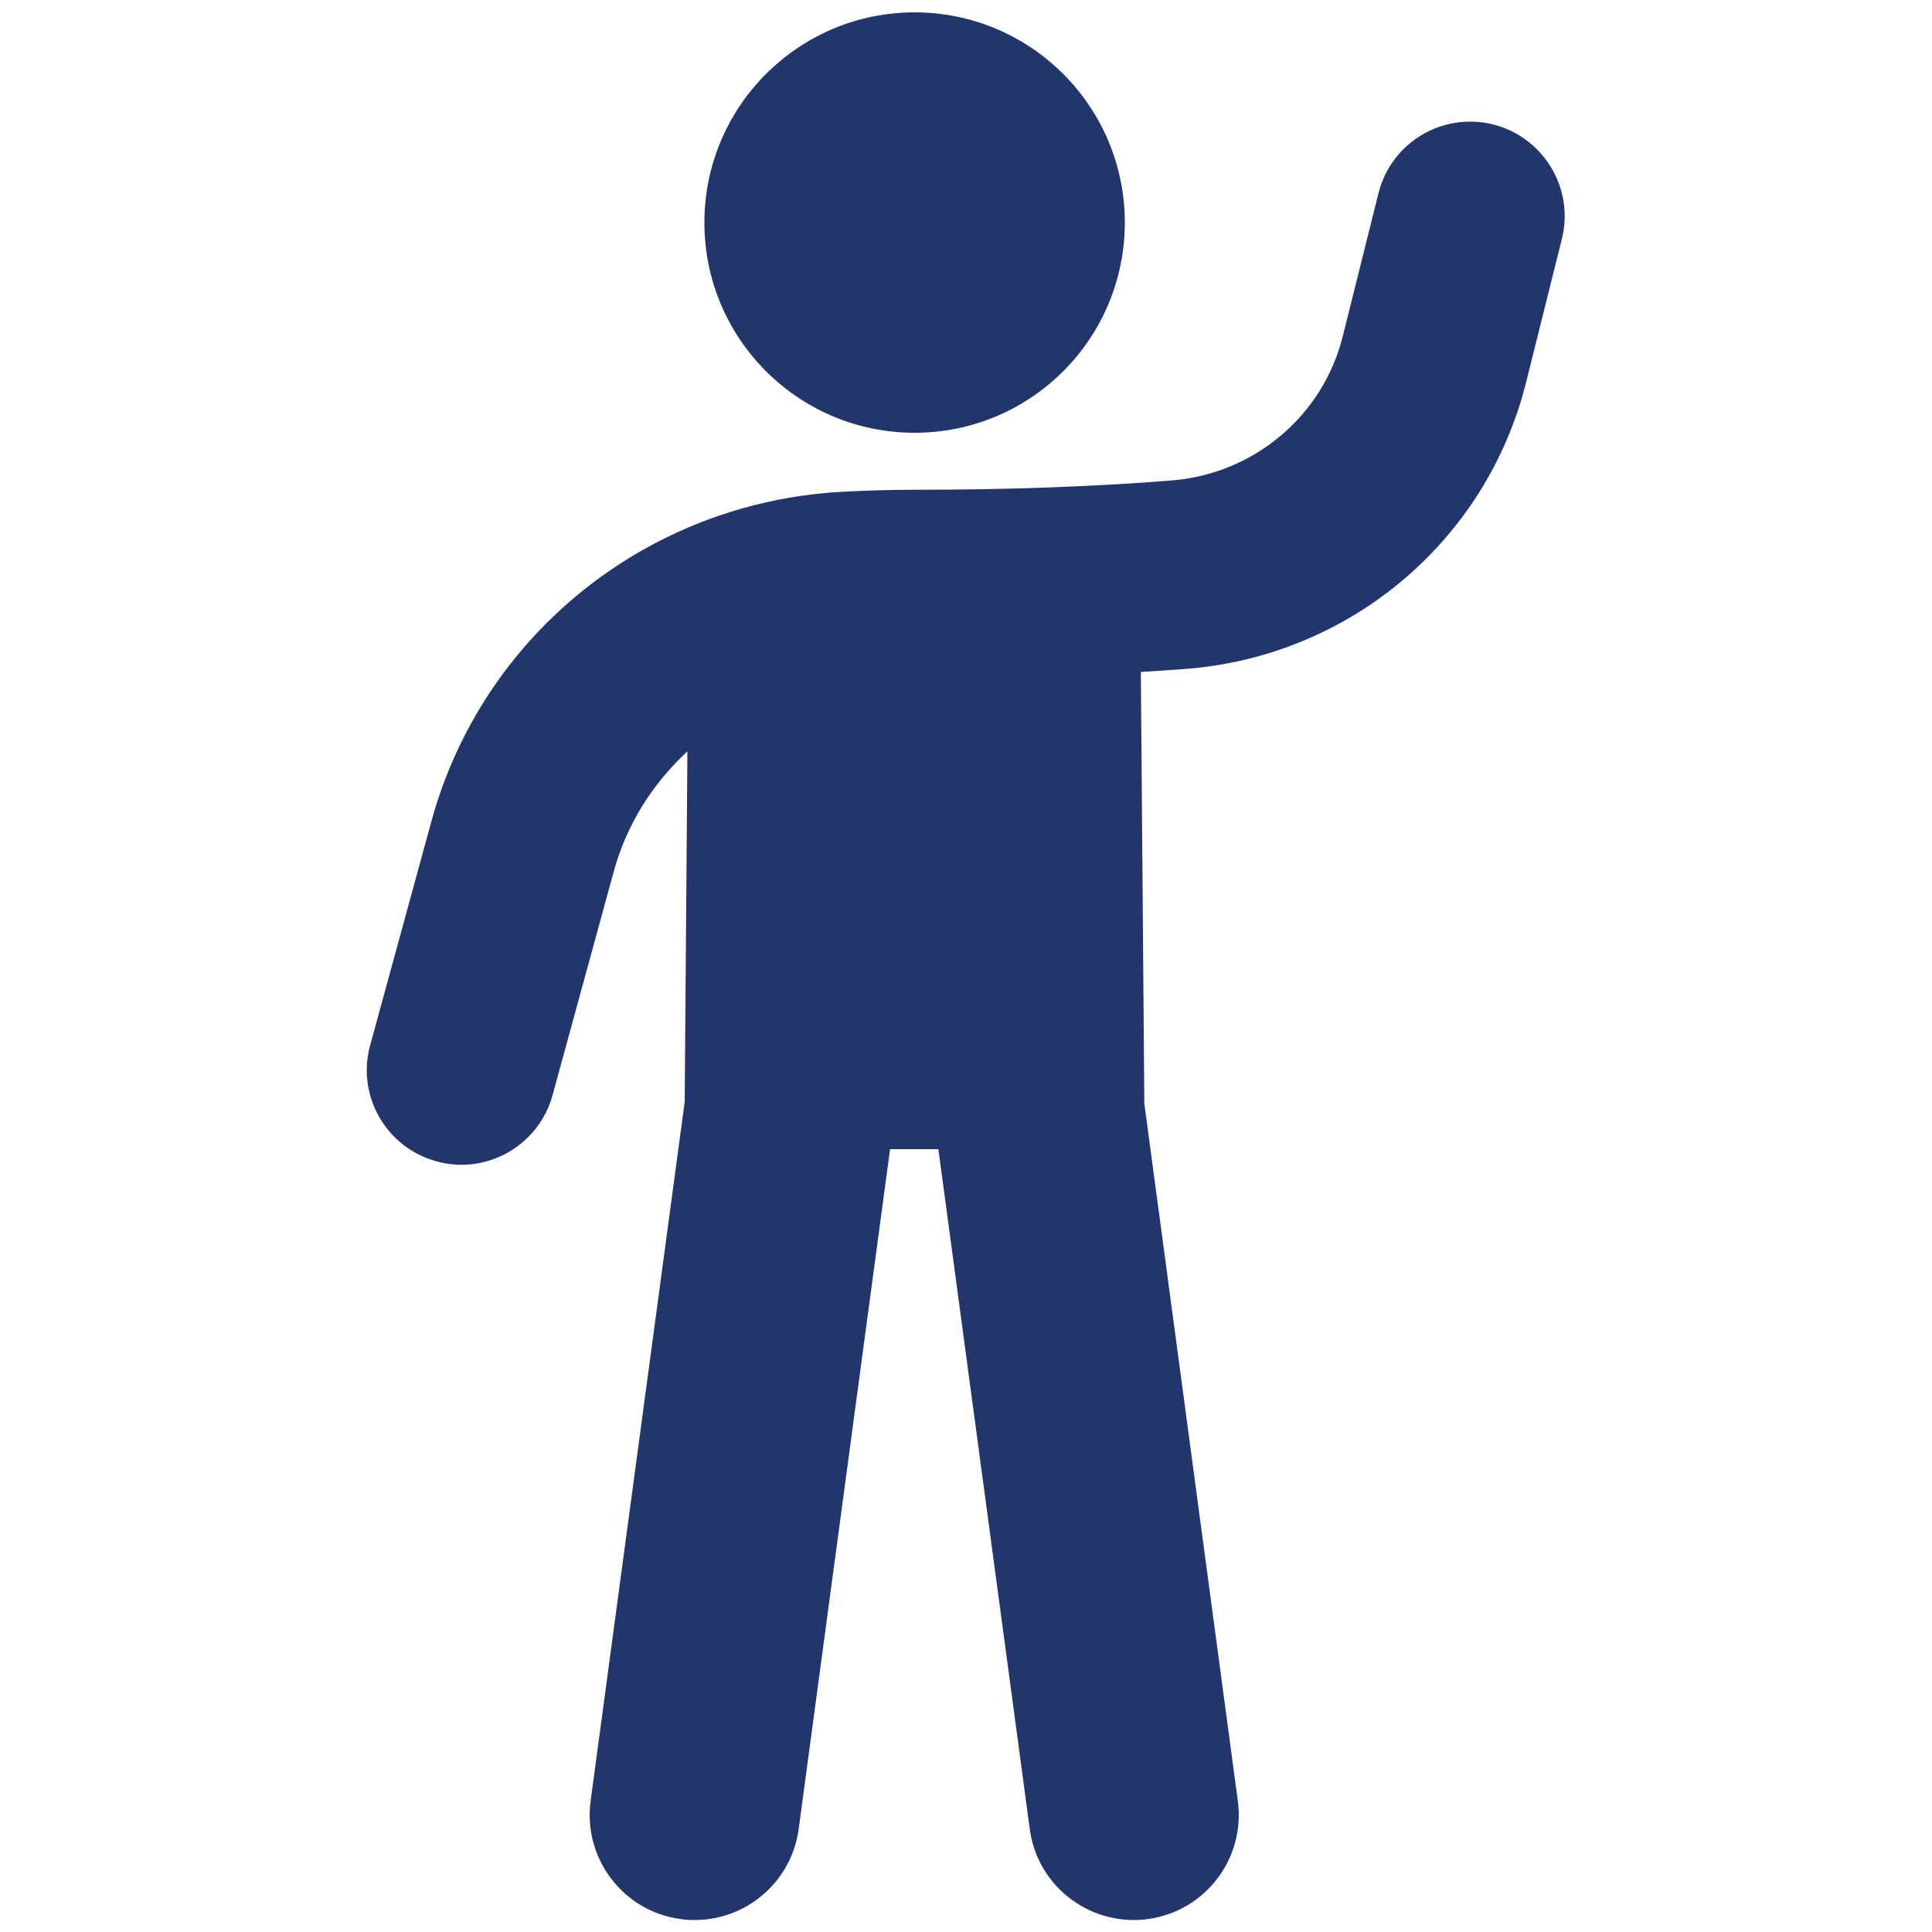
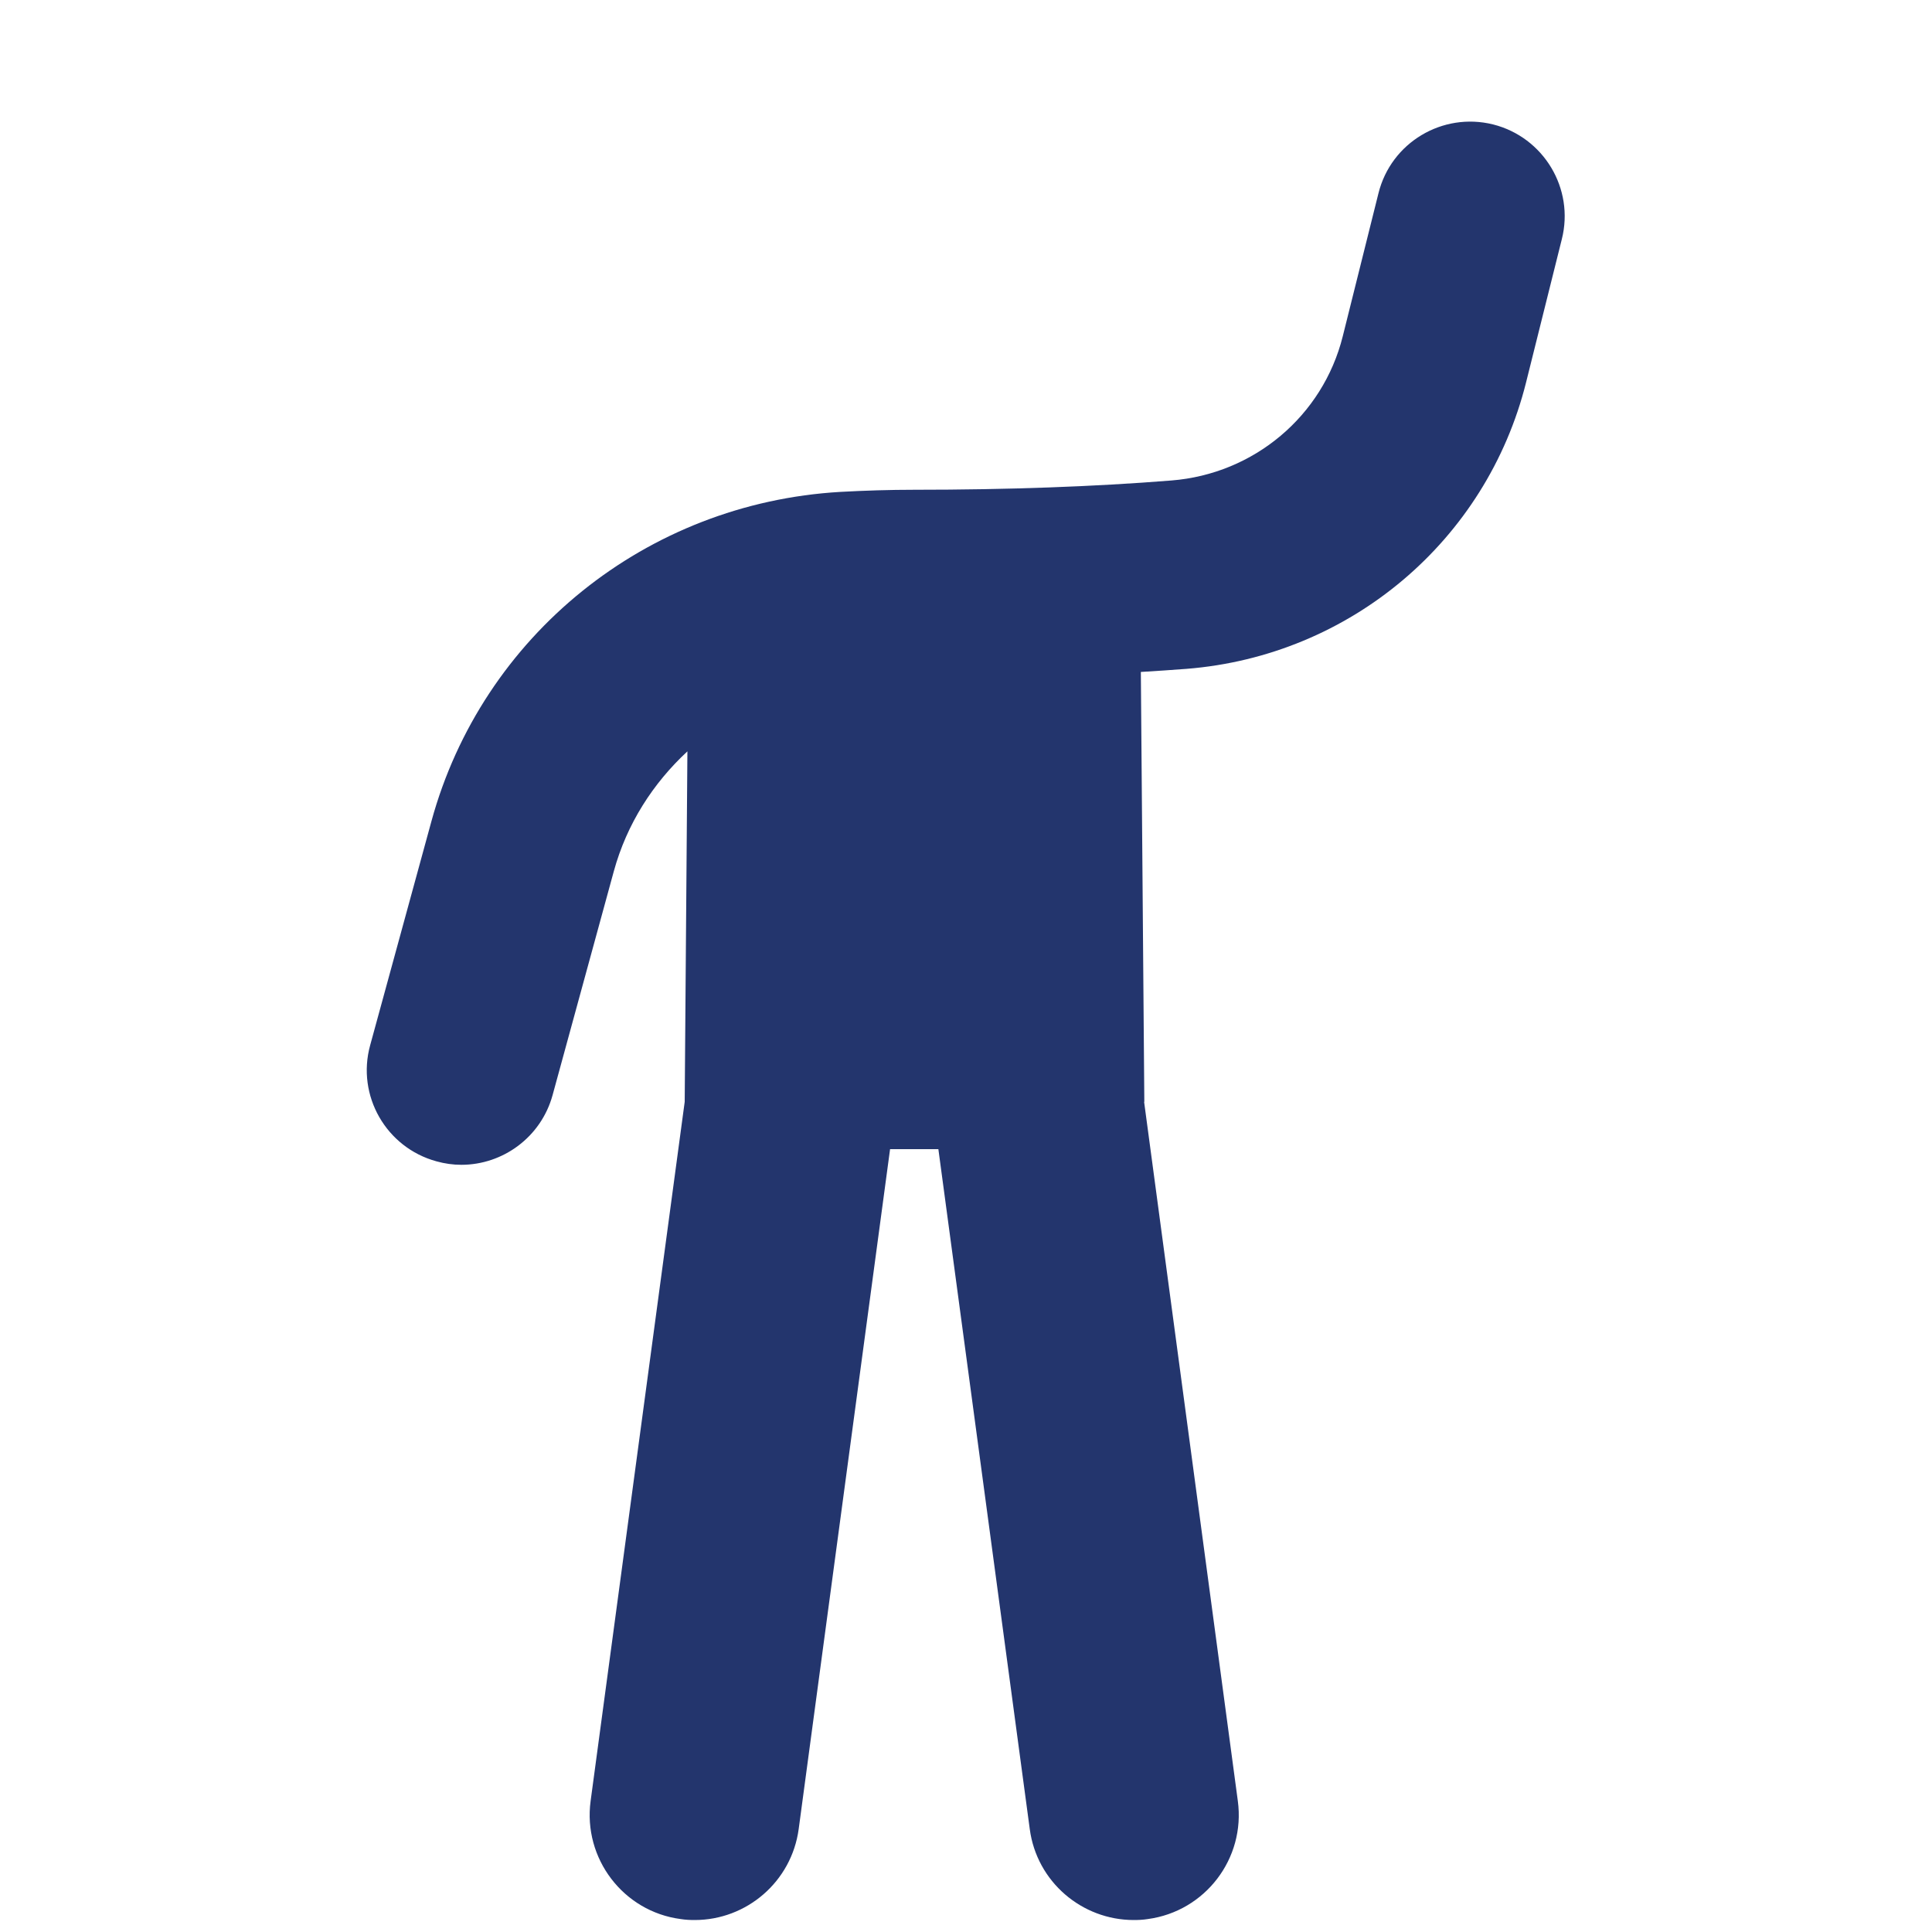
<svg xmlns="http://www.w3.org/2000/svg" id="Layer_1" data-name="Layer 1" viewBox="0 0 100 100">
  <defs>
    <style>
      .cls-1 {
        fill: #23356d;
      }
    </style>
  </defs>
  <path class="cls-1" d="M59.23,57.02l-.18-22.24c.8-.05,1.59-.1,2.36-.16,8.47-.67,15.53-6.63,17.58-14.83l1.85-7.41c.66-2.62-.94-5.28-3.56-5.94-2.62-.65-5.28.94-5.93,3.56l-1.85,7.41c-1.03,4.12-4.59,7.12-8.87,7.46-4,.32-8.48.48-13.3.48-1.27,0-2.56.04-3.83.11-10.04.58-18.54,7.43-21.17,17.05l-3.17,11.59c-.72,2.61.83,5.3,3.43,6.01.43.12.86.18,1.29.18,2.15,0,4.12-1.43,4.72-3.6l3.17-11.59c.67-2.45,2.03-4.56,3.81-6.21l-.14,18.14-4.87,36.19c-.4,2.97,1.69,5.72,4.66,6.11.25.04.49.05.73.05,2.68,0,5.01-1.98,5.38-4.71l4.73-35.19h2.5l4.73,35.19c.36,2.73,2.7,4.71,5.38,4.71.24,0,.48-.01.73-.05,2.97-.4,5.06-3.13,4.66-6.11l-4.85-36.18Z" />
-   <path class="cls-1" d="M47.34,22.4c6.01,0,10.88-4.87,10.88-10.88S53.34.64,47.34.64s-10.88,4.87-10.88,10.88c0,6.01,4.87,10.88,10.88,10.88Z" />
</svg>